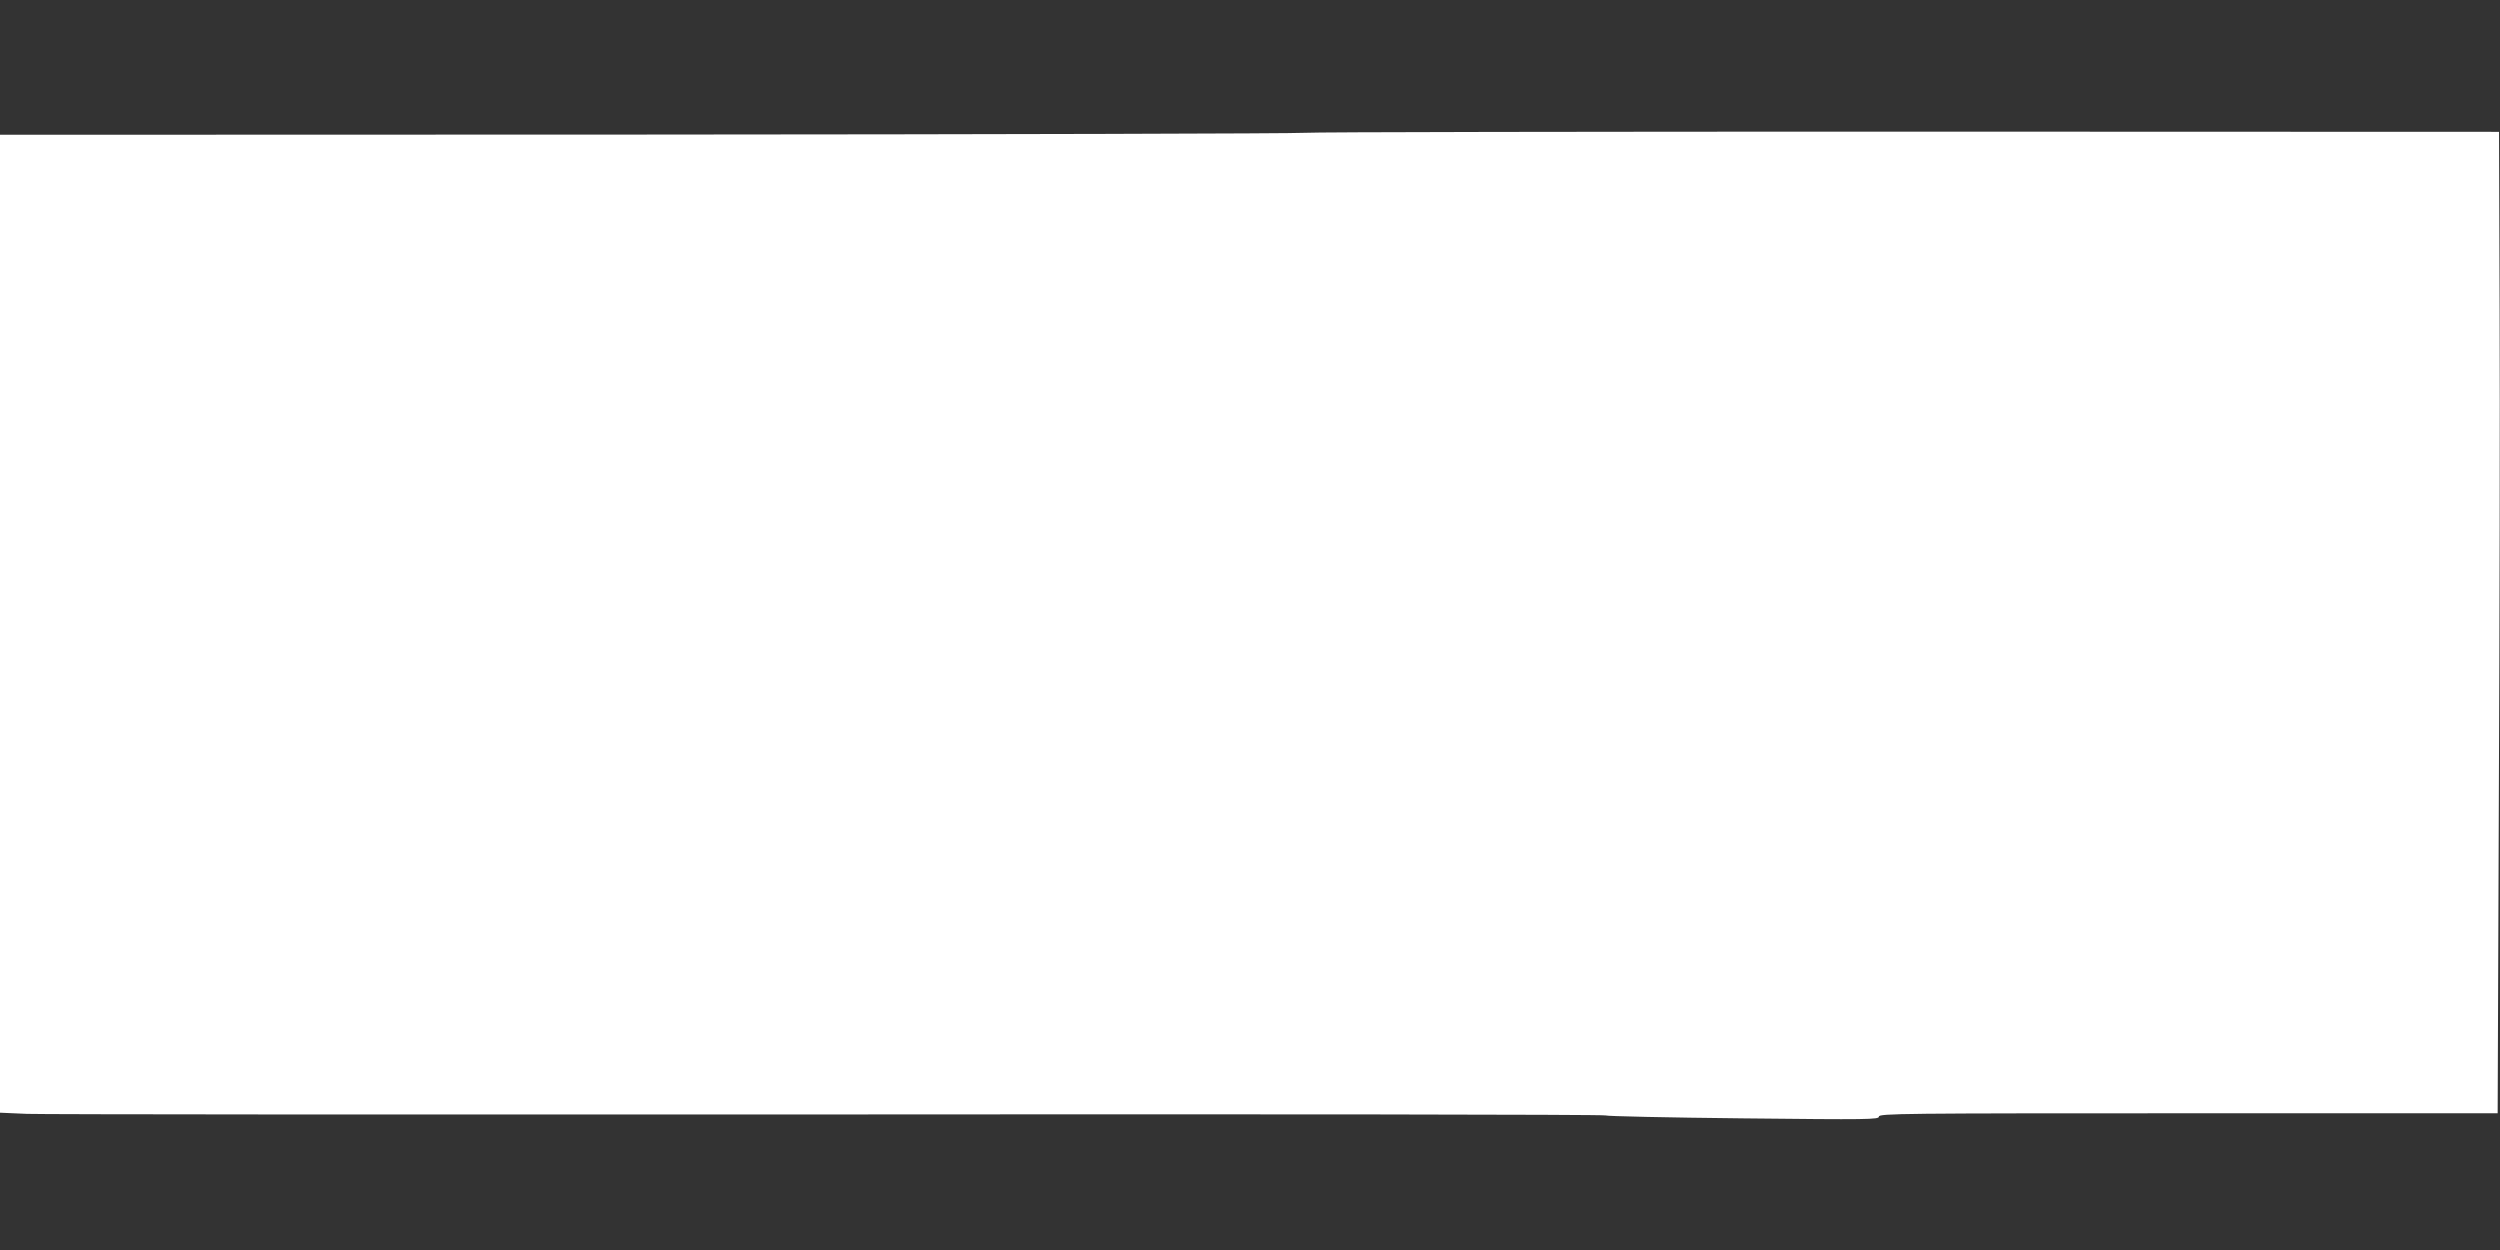
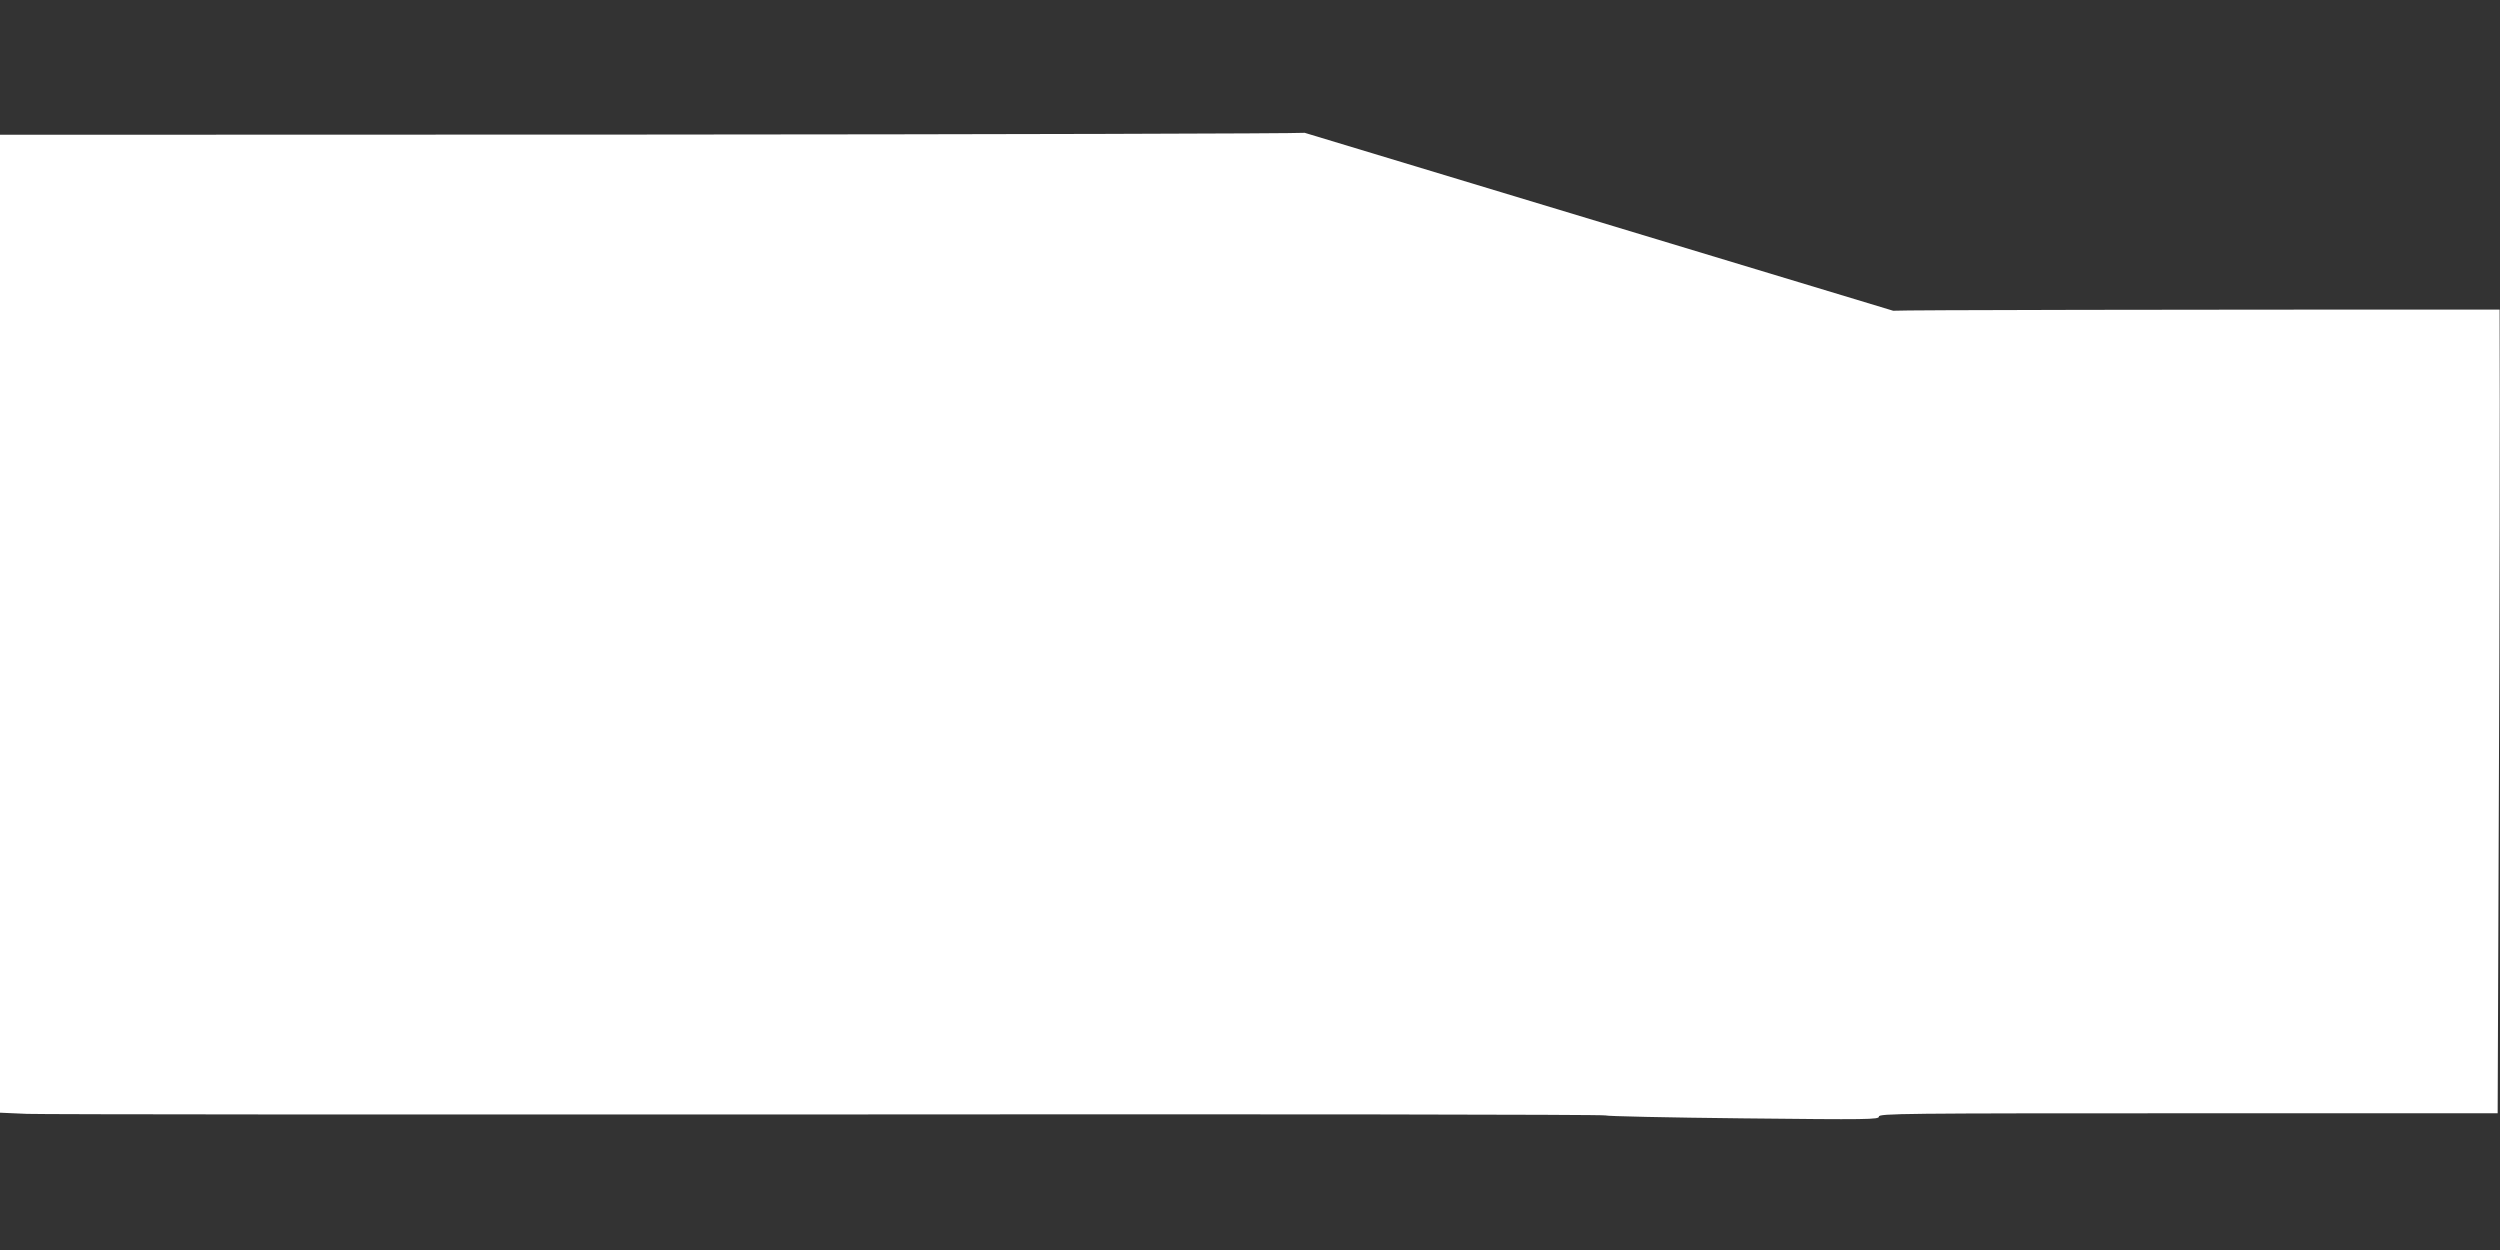
<svg xmlns="http://www.w3.org/2000/svg" version="1.0" width="1280pt" height="640pt" viewBox="0 0 1280 640" preserveAspectRatio="xMidYMid meet">
  <rect x="0" y="0" width="1280" height="640" fill="#333333" stroke="none" />
  <g transform="translate(0,640) scale(0.1,-0.1)" fill="#ffffff" stroke="none">
-     <path d="M6680 5720 c-52 -4 -1577 -8 -3387 -9 l-3293 -1 0 -2504 0 -2503 138 -6 c75 -3 1924 -4 4107 -3 2184 2 3972 0 3975 -5 3 -4 319 -11 703 -15 645 -7 697 -6 697 9 0 16 117 17 1584 17 l1584 0 6 1603 c4 881 6 2012 4 2512 l-3 910 -3010 1 c-1655 0 -3053 -2 -3105 -6z" />
+     <path d="M6680 5720 c-52 -4 -1577 -8 -3387 -9 l-3293 -1 0 -2504 0 -2503 138 -6 c75 -3 1924 -4 4107 -3 2184 2 3972 0 3975 -5 3 -4 319 -11 703 -15 645 -7 697 -6 697 9 0 16 117 17 1584 17 l1584 0 6 1603 c4 881 6 2012 4 2512 c-1655 0 -3053 -2 -3105 -6z" />
  </g>
</svg>